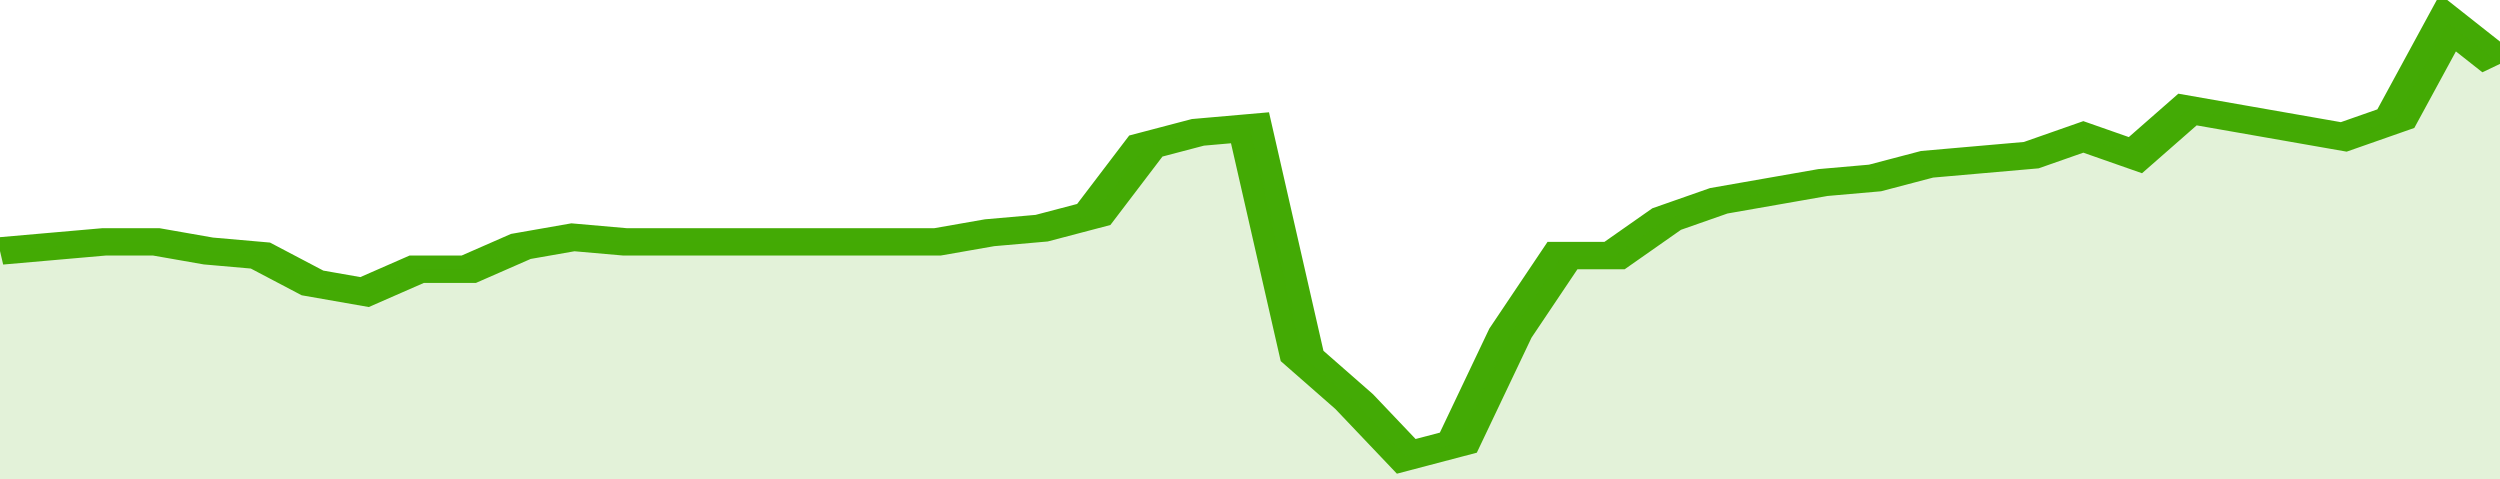
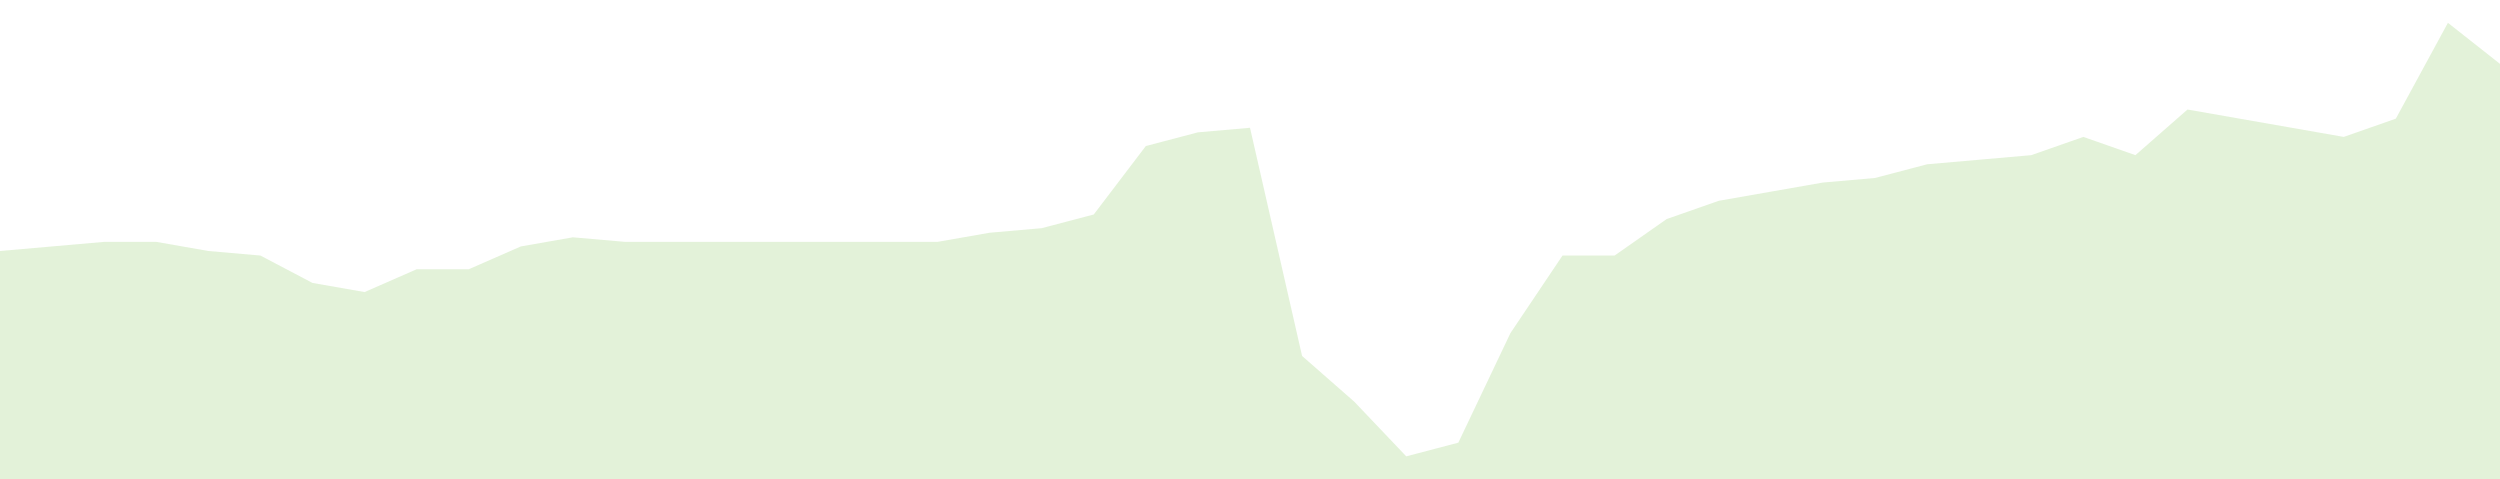
<svg xmlns="http://www.w3.org/2000/svg" viewBox="0 0 336 105" width="120" height="23" preserveAspectRatio="none">
-   <polyline fill="none" stroke="#43AA05" stroke-width="6" points="0, 55 7, 54 14, 53 21, 53 28, 55 35, 56 42, 62 49, 64 56, 59 63, 59 70, 54 77, 52 84, 53 91, 53 98, 53 105, 53 112, 53 119, 53 126, 53 133, 51 140, 50 147, 47 154, 32 161, 29 168, 28 175, 78 182, 88 189, 100 196, 97 203, 73 210, 56 217, 56 224, 48 231, 44 238, 42 245, 40 252, 39 259, 36 266, 35 273, 34 280, 30 287, 34 294, 24 301, 26 308, 28 315, 30 322, 26 329, 5 336, 14 336, 14 "> </polyline>
  <polygon fill="#43AA05" opacity="0.15" points="0, 105 0, 55 7, 54 14, 53 21, 53 28, 55 35, 56 42, 62 49, 64 56, 59 63, 59 70, 54 77, 52 84, 53 91, 53 98, 53 105, 53 112, 53 119, 53 126, 53 133, 51 140, 50 147, 47 154, 32 161, 29 168, 28 175, 78 182, 88 189, 100 196, 97 203, 73 210, 56 217, 56 224, 48 231, 44 238, 42 245, 40 252, 39 259, 36 266, 35 273, 34 280, 30 287, 34 294, 24 301, 26 308, 28 315, 30 322, 26 329, 5 336, 14 336, 105 " />
</svg>